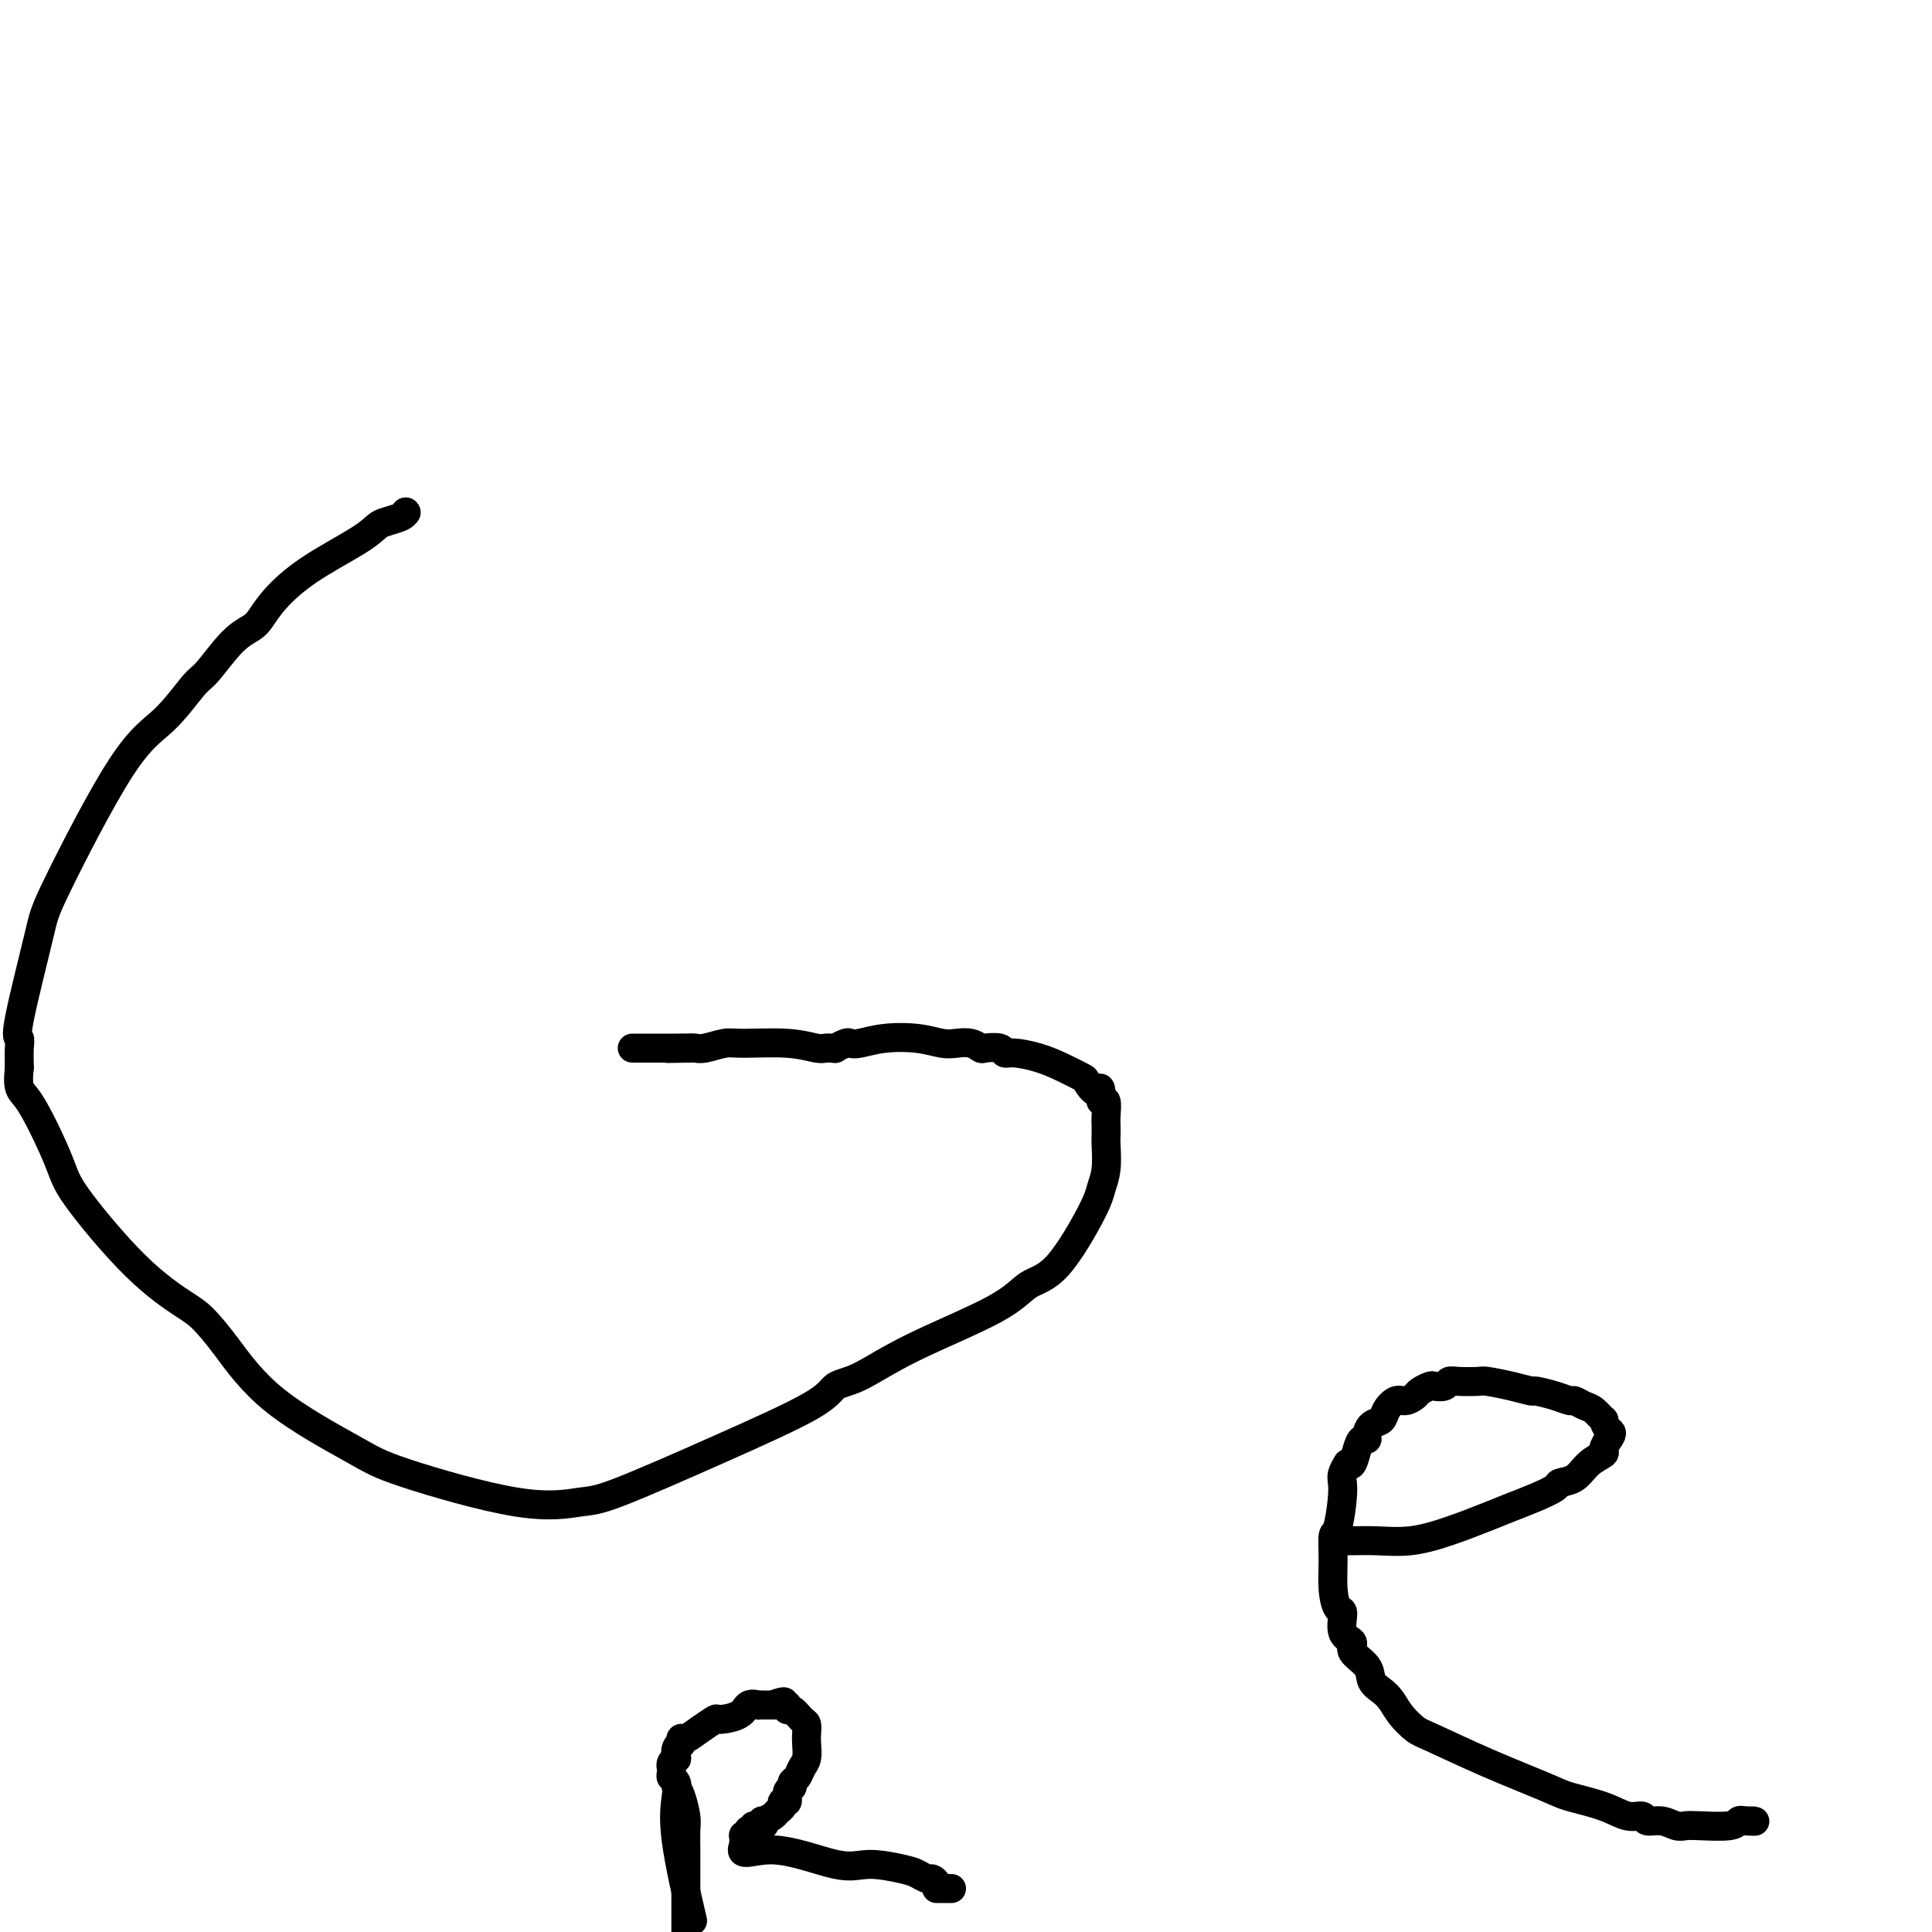
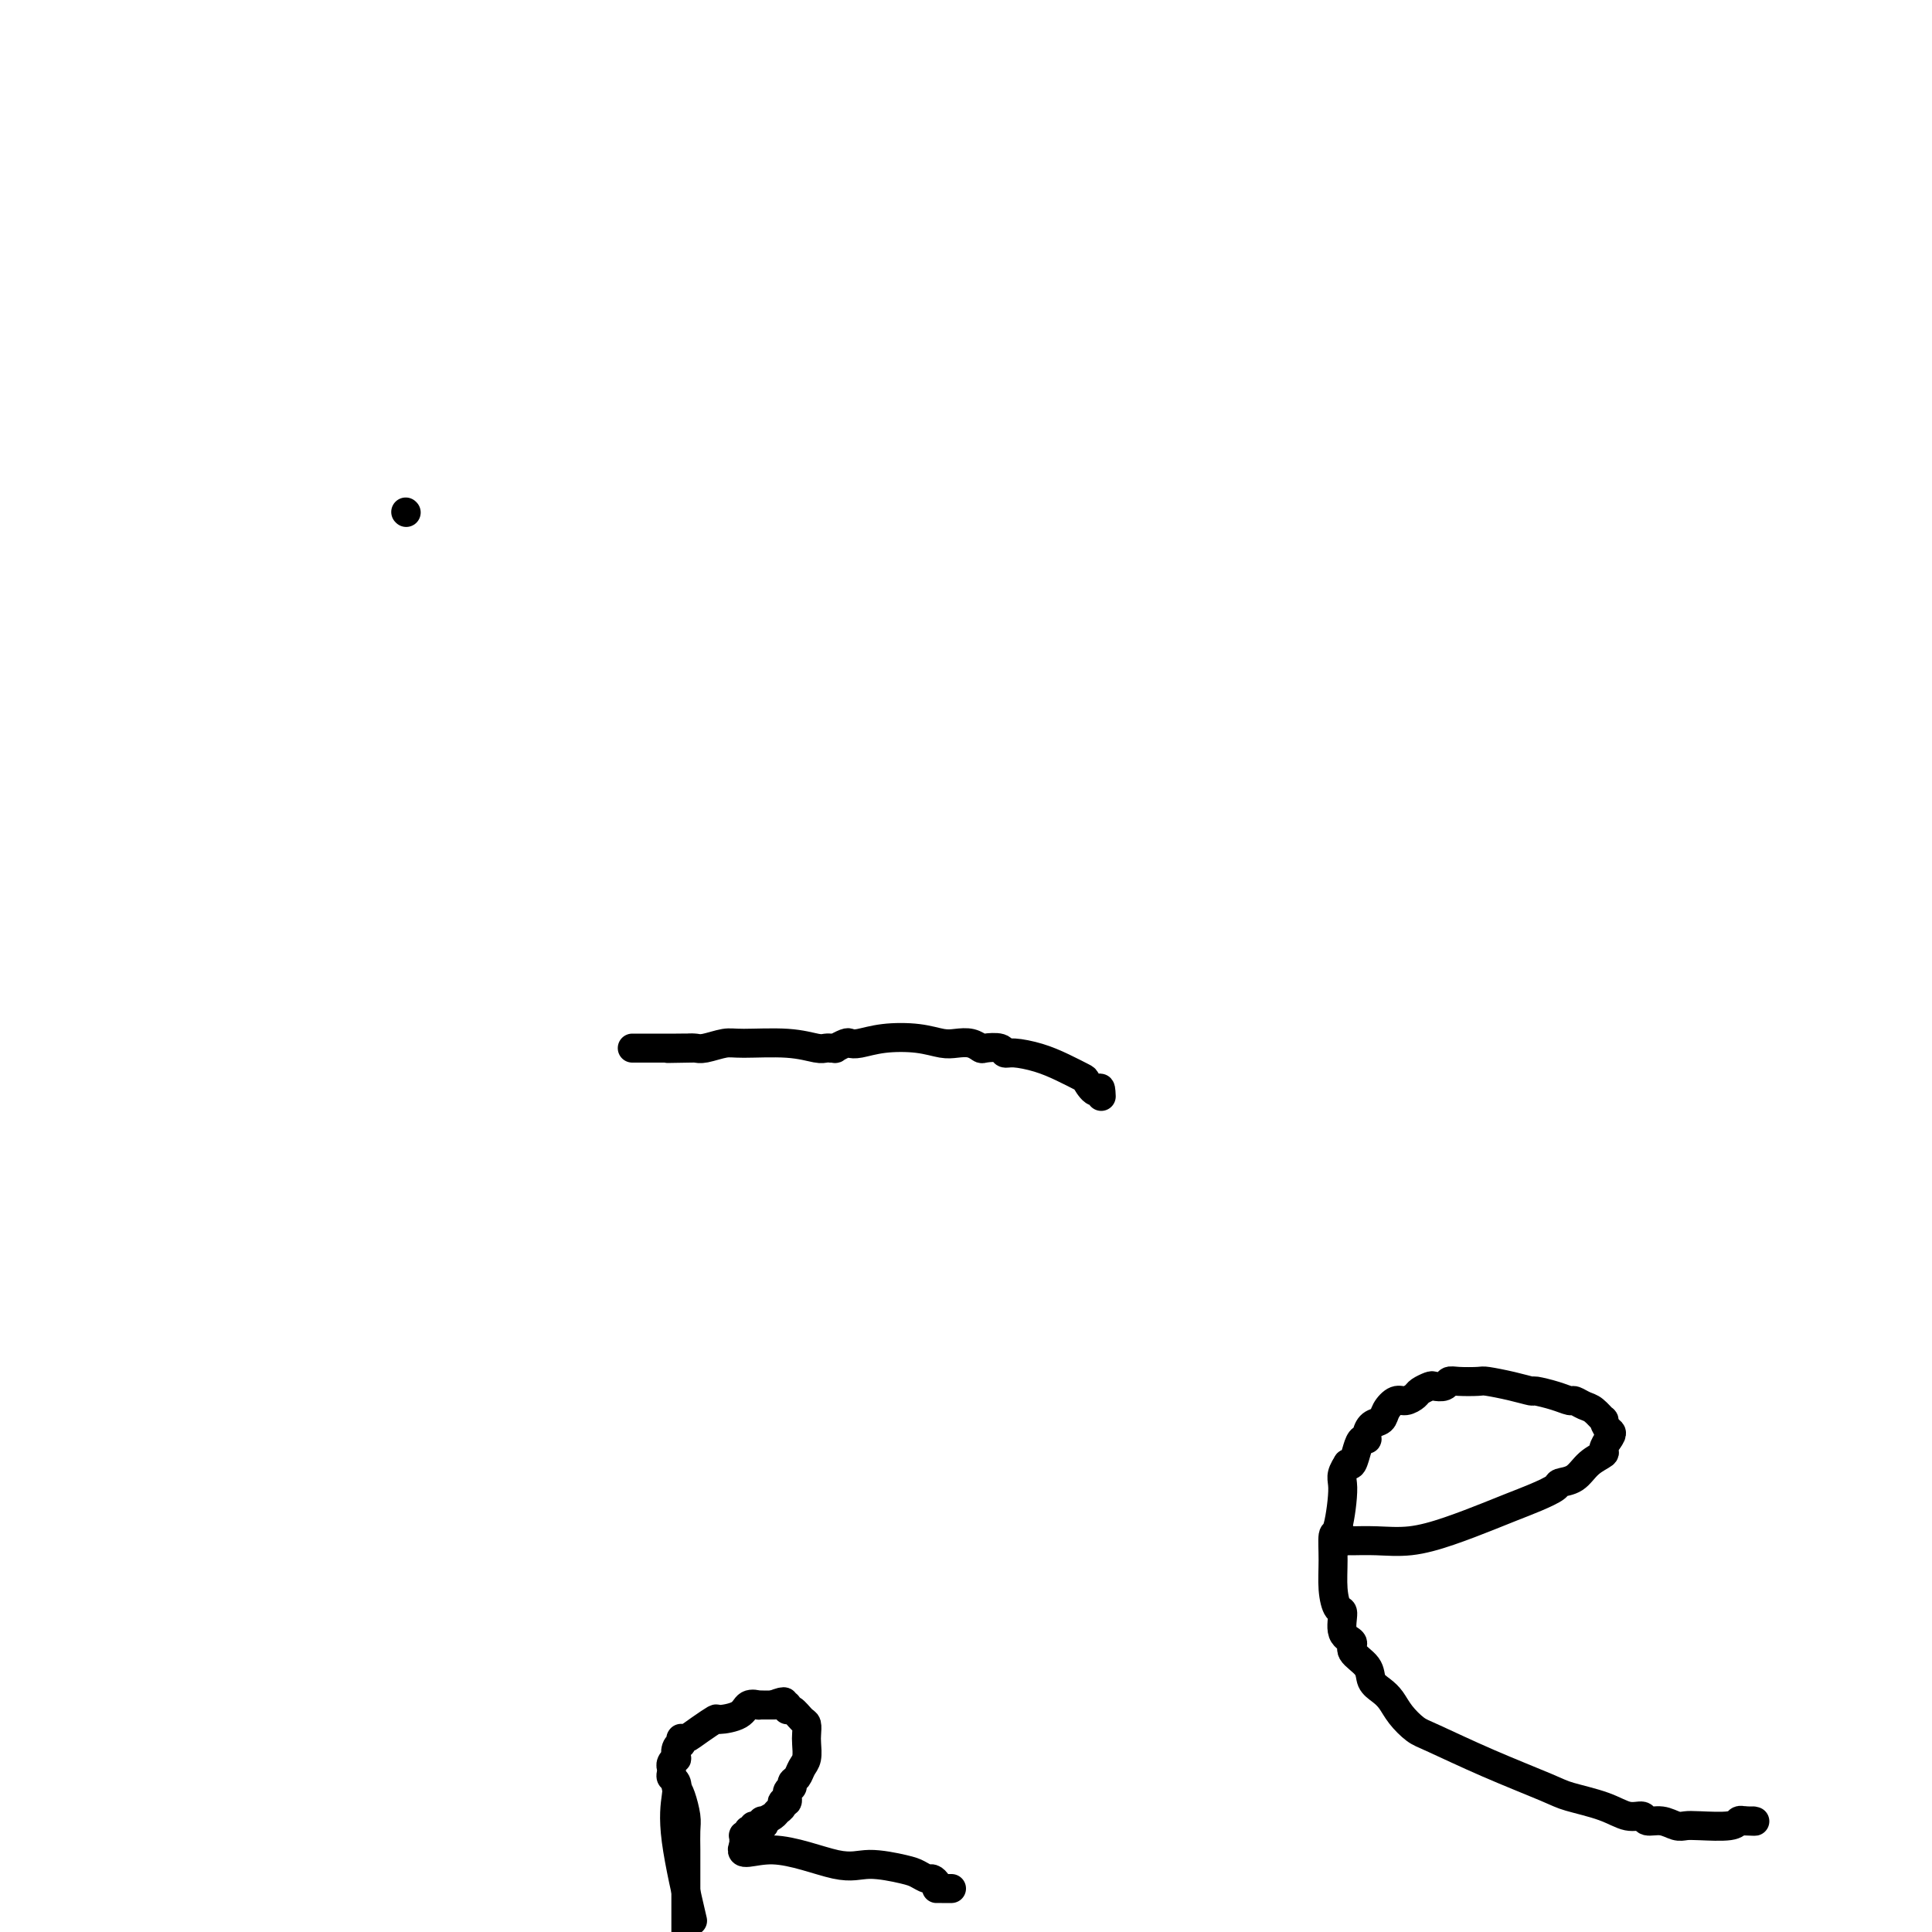
<svg xmlns="http://www.w3.org/2000/svg" viewBox="0 0 400 400" version="1.1">
  <g fill="none" stroke="#000000" stroke-width="6" stroke-linecap="round" stroke-linejoin="round">
    <path d="M84,106c0.000,0.000 0.100,0.100 0.1,0.1" />
-     <path d="M84,106c-0.129,0.325 -0.258,0.651 -1,1c-0.742,0.349 -2.096,0.722 -3,1c-0.904,0.278 -1.359,0.463 -2,1c-0.641,0.537 -1.469,1.428 -4,3c-2.531,1.572 -6.766,3.824 -10,6c-3.234,2.176 -5.468,4.275 -7,6c-1.532,1.725 -2.361,3.077 -3,4c-0.639,0.923 -1.088,1.418 -2,2c-0.912,0.582 -2.287,1.249 -4,3c-1.713,1.751 -3.766,4.584 -5,6c-1.234,1.416 -1.651,1.415 -3,3c-1.349,1.585 -3.630,4.754 -6,7c-2.370,2.246 -4.827,3.567 -9,10c-4.173,6.433 -10.060,17.977 -13,24c-2.940,6.023 -2.931,6.526 -4,11c-1.069,4.474 -3.214,12.921 -4,17c-0.786,4.079 -0.212,3.791 0,4c0.212,0.209 0.060,0.917 0,2c-0.060,1.083 -0.030,2.542 0,4" />
-     <path d="M4,221c-0.506,5.112 0.227,4.392 2,7c1.773,2.608 4.584,8.545 6,12c1.416,3.455 1.436,4.428 4,8c2.564,3.572 7.673,9.742 12,14c4.327,4.258 7.872,6.604 10,8c2.128,1.396 2.839,1.844 4,3c1.161,1.156 2.770,3.022 5,6c2.230,2.978 5.079,7.067 10,11c4.921,3.933 11.913,7.708 16,10c4.087,2.292 5.268,3.100 11,5c5.732,1.900 16.015,4.893 23,6c6.985,1.107 10.671,0.328 13,0c2.329,-0.328 3.301,-0.207 8,-2c4.699,-1.793 13.123,-5.501 21,-9c7.877,-3.499 15.205,-6.787 19,-9c3.795,-2.213 4.057,-3.349 5,-4c0.943,-0.651 2.566,-0.817 5,-2c2.434,-1.183 5.678,-3.384 11,-6c5.322,-2.616 12.721,-5.648 17,-8c4.279,-2.352 5.437,-4.024 7,-5c1.563,-0.976 3.529,-1.256 6,-4c2.471,-2.744 5.447,-7.953 7,-11c1.553,-3.047 1.684,-3.933 2,-5c0.316,-1.067 0.816,-2.315 1,-4c0.184,-1.685 0.050,-3.808 0,-5c-0.050,-1.192 -0.017,-1.453 0,-2c0.017,-0.547 0.018,-1.379 0,-2c-0.018,-0.621 -0.056,-1.033 0,-2c0.056,-0.967 0.208,-2.491 0,-3c-0.208,-0.509 -0.774,-0.003 -1,0c-0.226,0.003 -0.113,-0.499 0,-1" />
    <path d="M228,227c-0.108,-3.054 -0.379,-1.189 -1,-1c-0.621,0.189 -1.591,-1.298 -2,-2c-0.409,-0.702 -0.257,-0.618 -1,-1c-0.743,-0.382 -2.382,-1.230 -4,-2c-1.618,-0.770 -3.215,-1.460 -5,-2c-1.785,-0.540 -3.759,-0.928 -5,-1c-1.241,-0.072 -1.749,0.173 -2,0c-0.251,-0.173 -0.244,-0.765 -1,-1c-0.756,-0.235 -2.273,-0.115 -3,0c-0.727,0.115 -0.663,0.223 -1,0c-0.337,-0.223 -1.075,-0.779 -2,-1c-0.925,-0.221 -2.037,-0.108 -3,0c-0.963,0.108 -1.778,0.211 -3,0c-1.222,-0.211 -2.851,-0.737 -5,-1c-2.149,-0.263 -4.818,-0.263 -7,0c-2.182,0.263 -3.876,0.788 -5,1c-1.124,0.212 -1.678,0.109 -2,0c-0.322,-0.109 -0.411,-0.225 -1,0c-0.589,0.225 -1.677,0.792 -2,1c-0.323,0.208 0.120,0.057 0,0c-0.120,-0.057 -0.803,-0.019 -1,0c-0.197,0.019 0.092,0.019 0,0c-0.092,-0.019 -0.564,-0.059 -1,0c-0.436,0.059 -0.834,0.216 -2,0c-1.166,-0.216 -3.100,-0.804 -6,-1c-2.900,-0.196 -6.767,0.000 -9,0c-2.233,-0.000 -2.833,-0.196 -4,0c-1.167,0.196 -2.900,0.785 -4,1c-1.100,0.215 -1.565,0.058 -2,0c-0.435,-0.058 -0.838,-0.017 -1,0c-0.162,0.017 -0.081,0.008 0,0" />
    <path d="M143,217c-9.067,0.155 -2.734,0.041 -1,0c1.734,-0.041 -1.132,-0.011 -2,0c-0.868,0.011 0.261,0.003 0,0c-0.261,-0.003 -1.913,-0.001 -3,0c-1.087,0.001 -1.611,0.000 -2,0c-0.389,-0.000 -0.644,-0.000 -1,0c-0.356,0.000 -0.813,0.000 -1,0c-0.187,-0.000 -0.102,-0.000 0,0c0.102,0.000 0.223,0.000 0,0c-0.223,-0.000 -0.791,-0.000 -1,0c-0.209,0.000 -0.060,0.000 0,0c0.060,-0.000 0.030,-0.000 0,0c-0.030,0.000 -0.061,0.000 0,0c0.061,-0.000 0.212,-0.000 0,0c-0.212,0.000 -0.789,0.000 -1,0c-0.211,-0.000 -0.057,-0.000 0,0c0.057,0.000 0.016,0.000 0,0c-0.016,-0.000 -0.008,-0.000 0,0" />
    <path d="M278,318c-0.112,0.423 -0.224,0.847 0,1c0.224,0.153 0.783,0.036 1,0c0.217,-0.036 0.091,0.009 1,0c0.909,-0.009 2.853,-0.071 5,0c2.147,0.071 4.495,0.276 7,0c2.505,-0.276 5.165,-1.033 8,-2c2.835,-0.967 5.843,-2.143 8,-3c2.157,-0.857 3.463,-1.394 5,-2c1.537,-0.606 3.306,-1.282 5,-2c1.694,-0.718 3.313,-1.478 4,-2c0.687,-0.522 0.442,-0.807 1,-1c0.558,-0.193 1.919,-0.294 3,-1c1.081,-0.706 1.883,-2.017 3,-3c1.117,-0.983 2.548,-1.636 3,-2c0.452,-0.364 -0.075,-0.437 0,-1c0.075,-0.563 0.752,-1.615 1,-2c0.248,-0.385 0.067,-0.104 0,0c-0.067,0.104 -0.019,0.030 0,0c0.019,-0.030 0.010,-0.015 0,0" />
    <path d="M333,298c1.151,-1.561 0.527,-1.465 0,-2c-0.527,-0.535 -0.957,-1.703 -1,-2c-0.043,-0.297 0.302,0.275 0,0c-0.302,-0.275 -1.251,-1.397 -2,-2c-0.749,-0.603 -1.298,-0.687 -2,-1c-0.702,-0.313 -1.559,-0.854 -2,-1c-0.441,-0.146 -0.468,0.102 -1,0c-0.532,-0.102 -1.568,-0.553 -3,-1c-1.432,-0.447 -3.260,-0.890 -4,-1c-0.740,-0.110 -0.394,0.115 -1,0c-0.606,-0.115 -2.166,-0.568 -4,-1c-1.834,-0.432 -3.943,-0.844 -5,-1c-1.057,-0.156 -1.061,-0.056 -2,0c-0.939,0.056 -2.814,0.067 -4,0c-1.186,-0.067 -1.684,-0.211 -2,0c-0.316,0.211 -0.451,0.777 -1,1c-0.549,0.223 -1.512,0.102 -2,0c-0.488,-0.102 -0.501,-0.187 -1,0c-0.499,0.187 -1.486,0.644 -2,1c-0.514,0.356 -0.557,0.610 -1,1c-0.443,0.390 -1.288,0.916 -2,1c-0.712,0.084 -1.291,-0.272 -2,0c-0.709,0.272 -1.548,1.173 -2,2c-0.452,0.827 -0.516,1.579 -1,2c-0.484,0.421 -1.386,0.510 -2,1c-0.614,0.490 -0.938,1.382 -1,2c-0.062,0.618 0.138,0.961 0,1c-0.138,0.039 -0.614,-0.227 -1,0c-0.386,0.227 -0.681,0.946 -1,2c-0.319,1.054 -0.663,2.444 -1,3c-0.337,0.556 -0.669,0.278 -1,0" />
    <path d="M279,303c-1.729,2.675 -1.053,2.861 -1,5c0.053,2.139 -0.519,6.231 -1,8c-0.481,1.769 -0.871,1.217 -1,2c-0.129,0.783 0.002,2.903 0,5c-0.002,2.097 -0.136,4.172 0,6c0.136,1.828 0.541,3.409 1,4c0.459,0.591 0.971,0.191 1,1c0.029,0.809 -0.425,2.825 0,4c0.425,1.175 1.727,1.508 2,2c0.273,0.492 -0.485,1.142 0,2c0.485,0.858 2.212,1.923 3,3c0.788,1.077 0.637,2.166 1,3c0.363,0.834 1.239,1.415 2,2c0.761,0.585 1.407,1.176 2,2c0.593,0.824 1.132,1.880 2,3c0.868,1.120 2.066,2.302 3,3c0.934,0.698 1.603,0.910 4,2c2.397,1.090 6.521,3.056 11,5c4.479,1.944 9.312,3.865 12,5c2.688,1.135 3.229,1.485 5,2c1.771,0.515 4.770,1.195 7,2c2.230,0.805 3.689,1.736 5,2c1.311,0.264 2.473,-0.139 3,0c0.527,0.139 0.420,0.822 1,1c0.580,0.178 1.847,-0.147 3,0c1.153,0.147 2.193,0.768 3,1c0.807,0.232 1.382,0.076 2,0c0.618,-0.076 1.279,-0.072 3,0c1.721,0.072 4.502,0.212 6,0c1.498,-0.212 1.714,-0.775 2,-1c0.286,-0.225 0.643,-0.113 1,0" />
    <path d="M361,377c3.956,0.155 1.844,0.041 1,0c-0.844,-0.041 -0.422,-0.011 0,0c0.422,0.011 0.844,0.003 1,0c0.156,-0.003 0.044,-0.001 0,0c-0.044,0.001 -0.022,0.000 0,0" />
    <path d="M140,370c0.309,0.457 0.619,0.915 1,2c0.381,1.085 0.834,2.799 1,4c0.166,1.201 0.044,1.889 0,3c-0.044,1.111 -0.012,2.644 0,4c0.012,1.356 0.003,2.535 0,4c-0.003,1.465 -0.001,3.217 0,4c0.001,0.783 0.000,0.598 0,1c-0.000,0.402 -0.000,1.389 0,2c0.000,0.611 0.000,0.844 0,1c-0.000,0.156 -0.000,0.234 0,1c0.000,0.766 0.000,2.219 0,3c-0.000,0.781 -0.000,0.891 0,1" />
    <path d="M143,396c0.338,1.448 0.675,2.897 0,0c-0.675,-2.897 -2.363,-10.138 -3,-15c-0.637,-4.862 -0.223,-7.345 0,-9c0.223,-1.655 0.256,-2.481 0,-3c-0.256,-0.519 -0.802,-0.730 -1,-1c-0.198,-0.270 -0.049,-0.598 0,-1c0.049,-0.402 -0.001,-0.876 0,-1c0.001,-0.124 0.052,0.104 0,0c-0.052,-0.104 -0.206,-0.540 0,-1c0.206,-0.460 0.773,-0.945 1,-1c0.227,-0.055 0.113,0.321 0,0c-0.113,-0.321 -0.226,-1.340 0,-2c0.226,-0.660 0.792,-0.962 1,-1c0.208,-0.038 0.057,0.187 0,0c-0.057,-0.187 -0.021,-0.788 0,-1c0.021,-0.212 0.027,-0.036 0,0c-0.027,0.036 -0.088,-0.067 0,0c0.088,0.067 0.324,0.303 1,0c0.676,-0.303 1.790,-1.147 3,-2c1.210,-0.853 2.514,-1.717 3,-2c0.486,-0.283 0.154,0.015 1,0c0.846,-0.015 2.872,-0.344 4,-1c1.128,-0.656 1.360,-1.640 2,-2c0.640,-0.360 1.688,-0.096 2,0c0.312,0.096 -0.112,0.026 0,0c0.112,-0.026 0.760,-0.007 1,0c0.240,0.007 0.072,0.002 0,0c-0.072,-0.002 -0.047,-0.000 0,0c0.047,0.000 0.116,0.000 0,0c-0.116,-0.000 -0.416,-0.000 0,0c0.416,0.000 1.547,0.000 2,0c0.453,-0.000 0.226,-0.000 0,0" />
    <path d="M160,353c3.484,-1.374 2.194,-0.309 2,0c-0.194,0.309 0.708,-0.140 1,0c0.292,0.140 -0.027,0.867 0,1c0.027,0.133 0.399,-0.327 1,0c0.601,0.327 1.430,1.442 2,2c0.570,0.558 0.882,0.558 1,1c0.118,0.442 0.043,1.327 0,2c-0.043,0.673 -0.054,1.136 0,2c0.054,0.864 0.173,2.130 0,3c-0.173,0.870 -0.639,1.345 -1,2c-0.361,0.655 -0.617,1.490 -1,2c-0.383,0.510 -0.891,0.696 -1,1c-0.109,0.304 0.182,0.725 0,1c-0.182,0.275 -0.837,0.402 -1,1c-0.163,0.598 0.165,1.665 0,2c-0.165,0.335 -0.822,-0.064 -1,0c-0.178,0.064 0.124,0.590 0,1c-0.124,0.410 -0.672,0.702 -1,1c-0.328,0.298 -0.435,0.601 -1,1c-0.565,0.399 -1.586,0.895 -2,1c-0.414,0.105 -0.220,-0.182 0,0c0.220,0.182 0.466,0.832 0,1c-0.466,0.168 -1.645,-0.147 -2,0c-0.355,0.147 0.115,0.756 0,1c-0.115,0.244 -0.815,0.122 -1,0c-0.185,-0.122 0.147,-0.244 0,0c-0.147,0.244 -0.771,0.853 -1,1c-0.229,0.147 -0.061,-0.167 0,0c0.061,0.167 0.017,0.814 0,1c-0.017,0.186 -0.005,-0.090 0,0c0.005,0.090 0.002,0.545 0,1" />
    <path d="M154,382c-1.355,2.826 1.758,0.889 6,1c4.242,0.111 9.613,2.268 13,3c3.387,0.732 4.791,0.038 7,0c2.209,-0.038 5.223,0.581 7,1c1.777,0.419 2.319,0.638 3,1c0.681,0.362 1.503,0.868 2,1c0.497,0.132 0.669,-0.108 1,0c0.331,0.108 0.820,0.565 1,1c0.180,0.435 0.052,0.849 0,1c-0.052,0.151 -0.028,0.041 0,0c0.028,-0.041 0.059,-0.011 0,0c-0.059,0.011 -0.208,0.003 0,0c0.208,-0.003 0.774,-0.001 1,0c0.226,0.001 0.113,0.000 0,0c-0.113,-0.000 -0.228,-0.000 0,0c0.228,0.000 0.797,0.000 1,0c0.203,-0.000 0.041,-0.000 0,0c-0.041,0.000 0.041,0.000 0,0c-0.041,-0.000 -0.203,-0.000 0,0c0.203,0.000 0.772,0.000 1,0c0.228,-0.000 0.114,-0.000 0,0" />
  </g>
</svg>